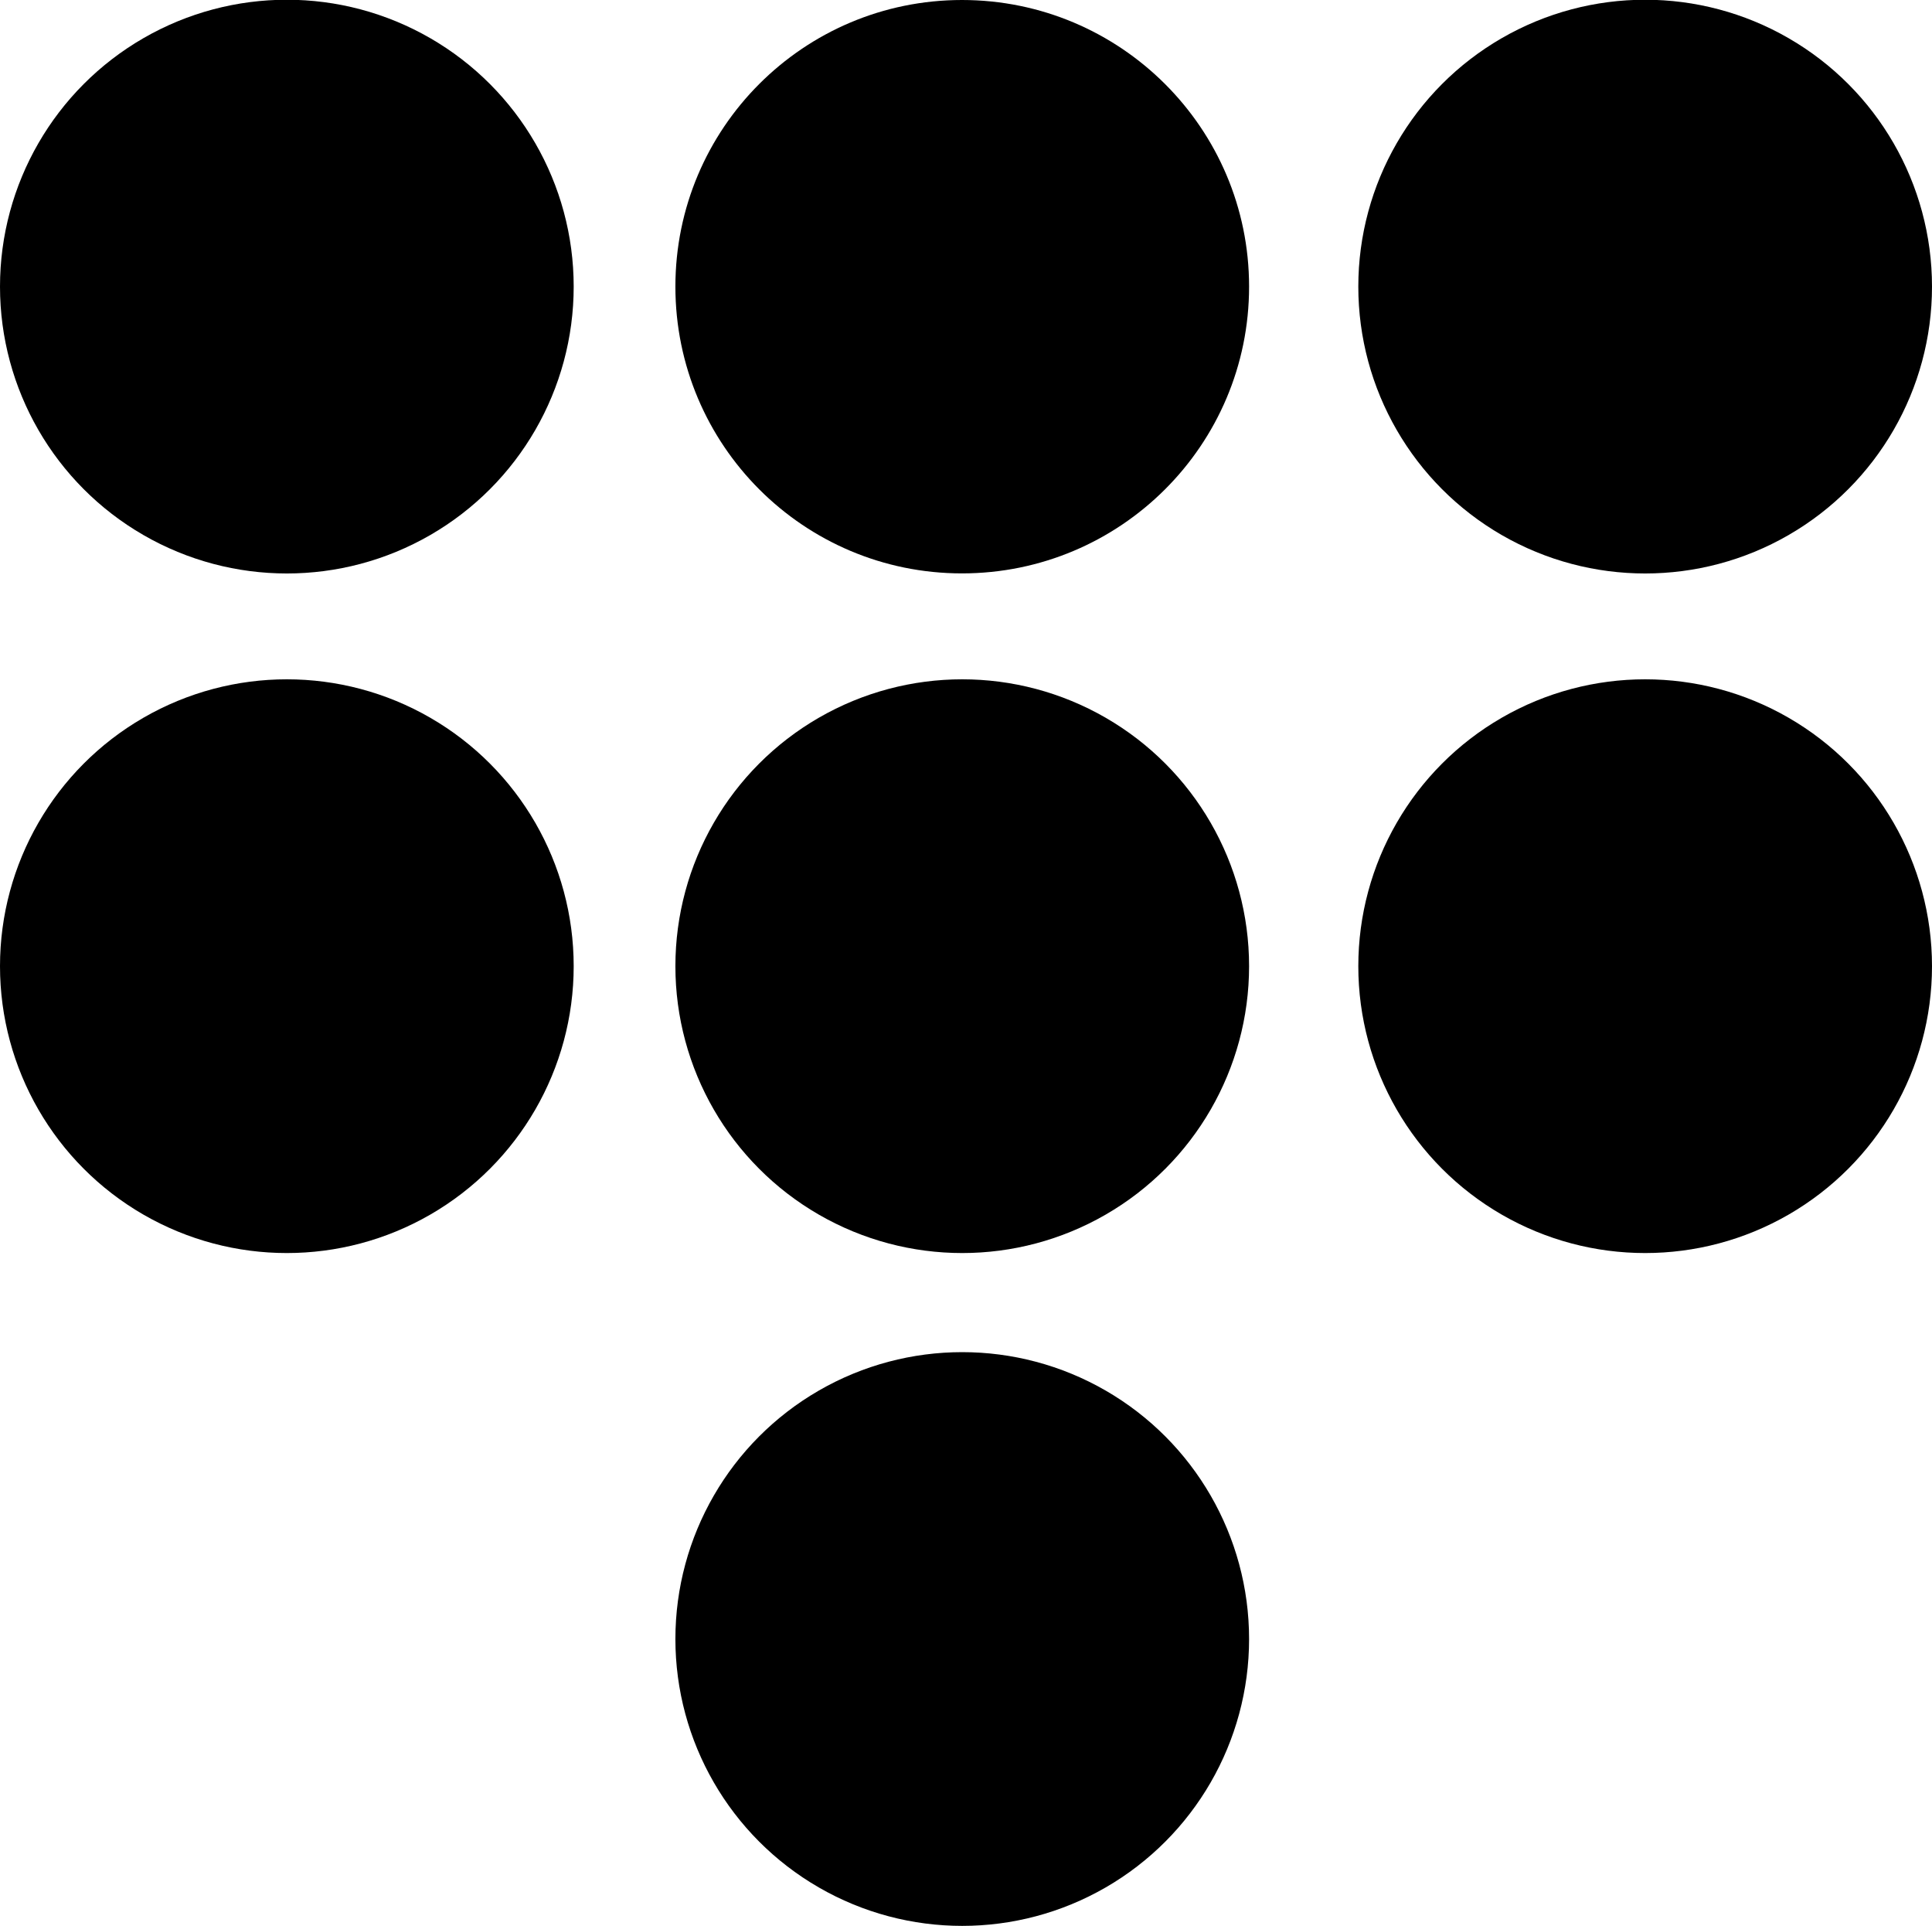
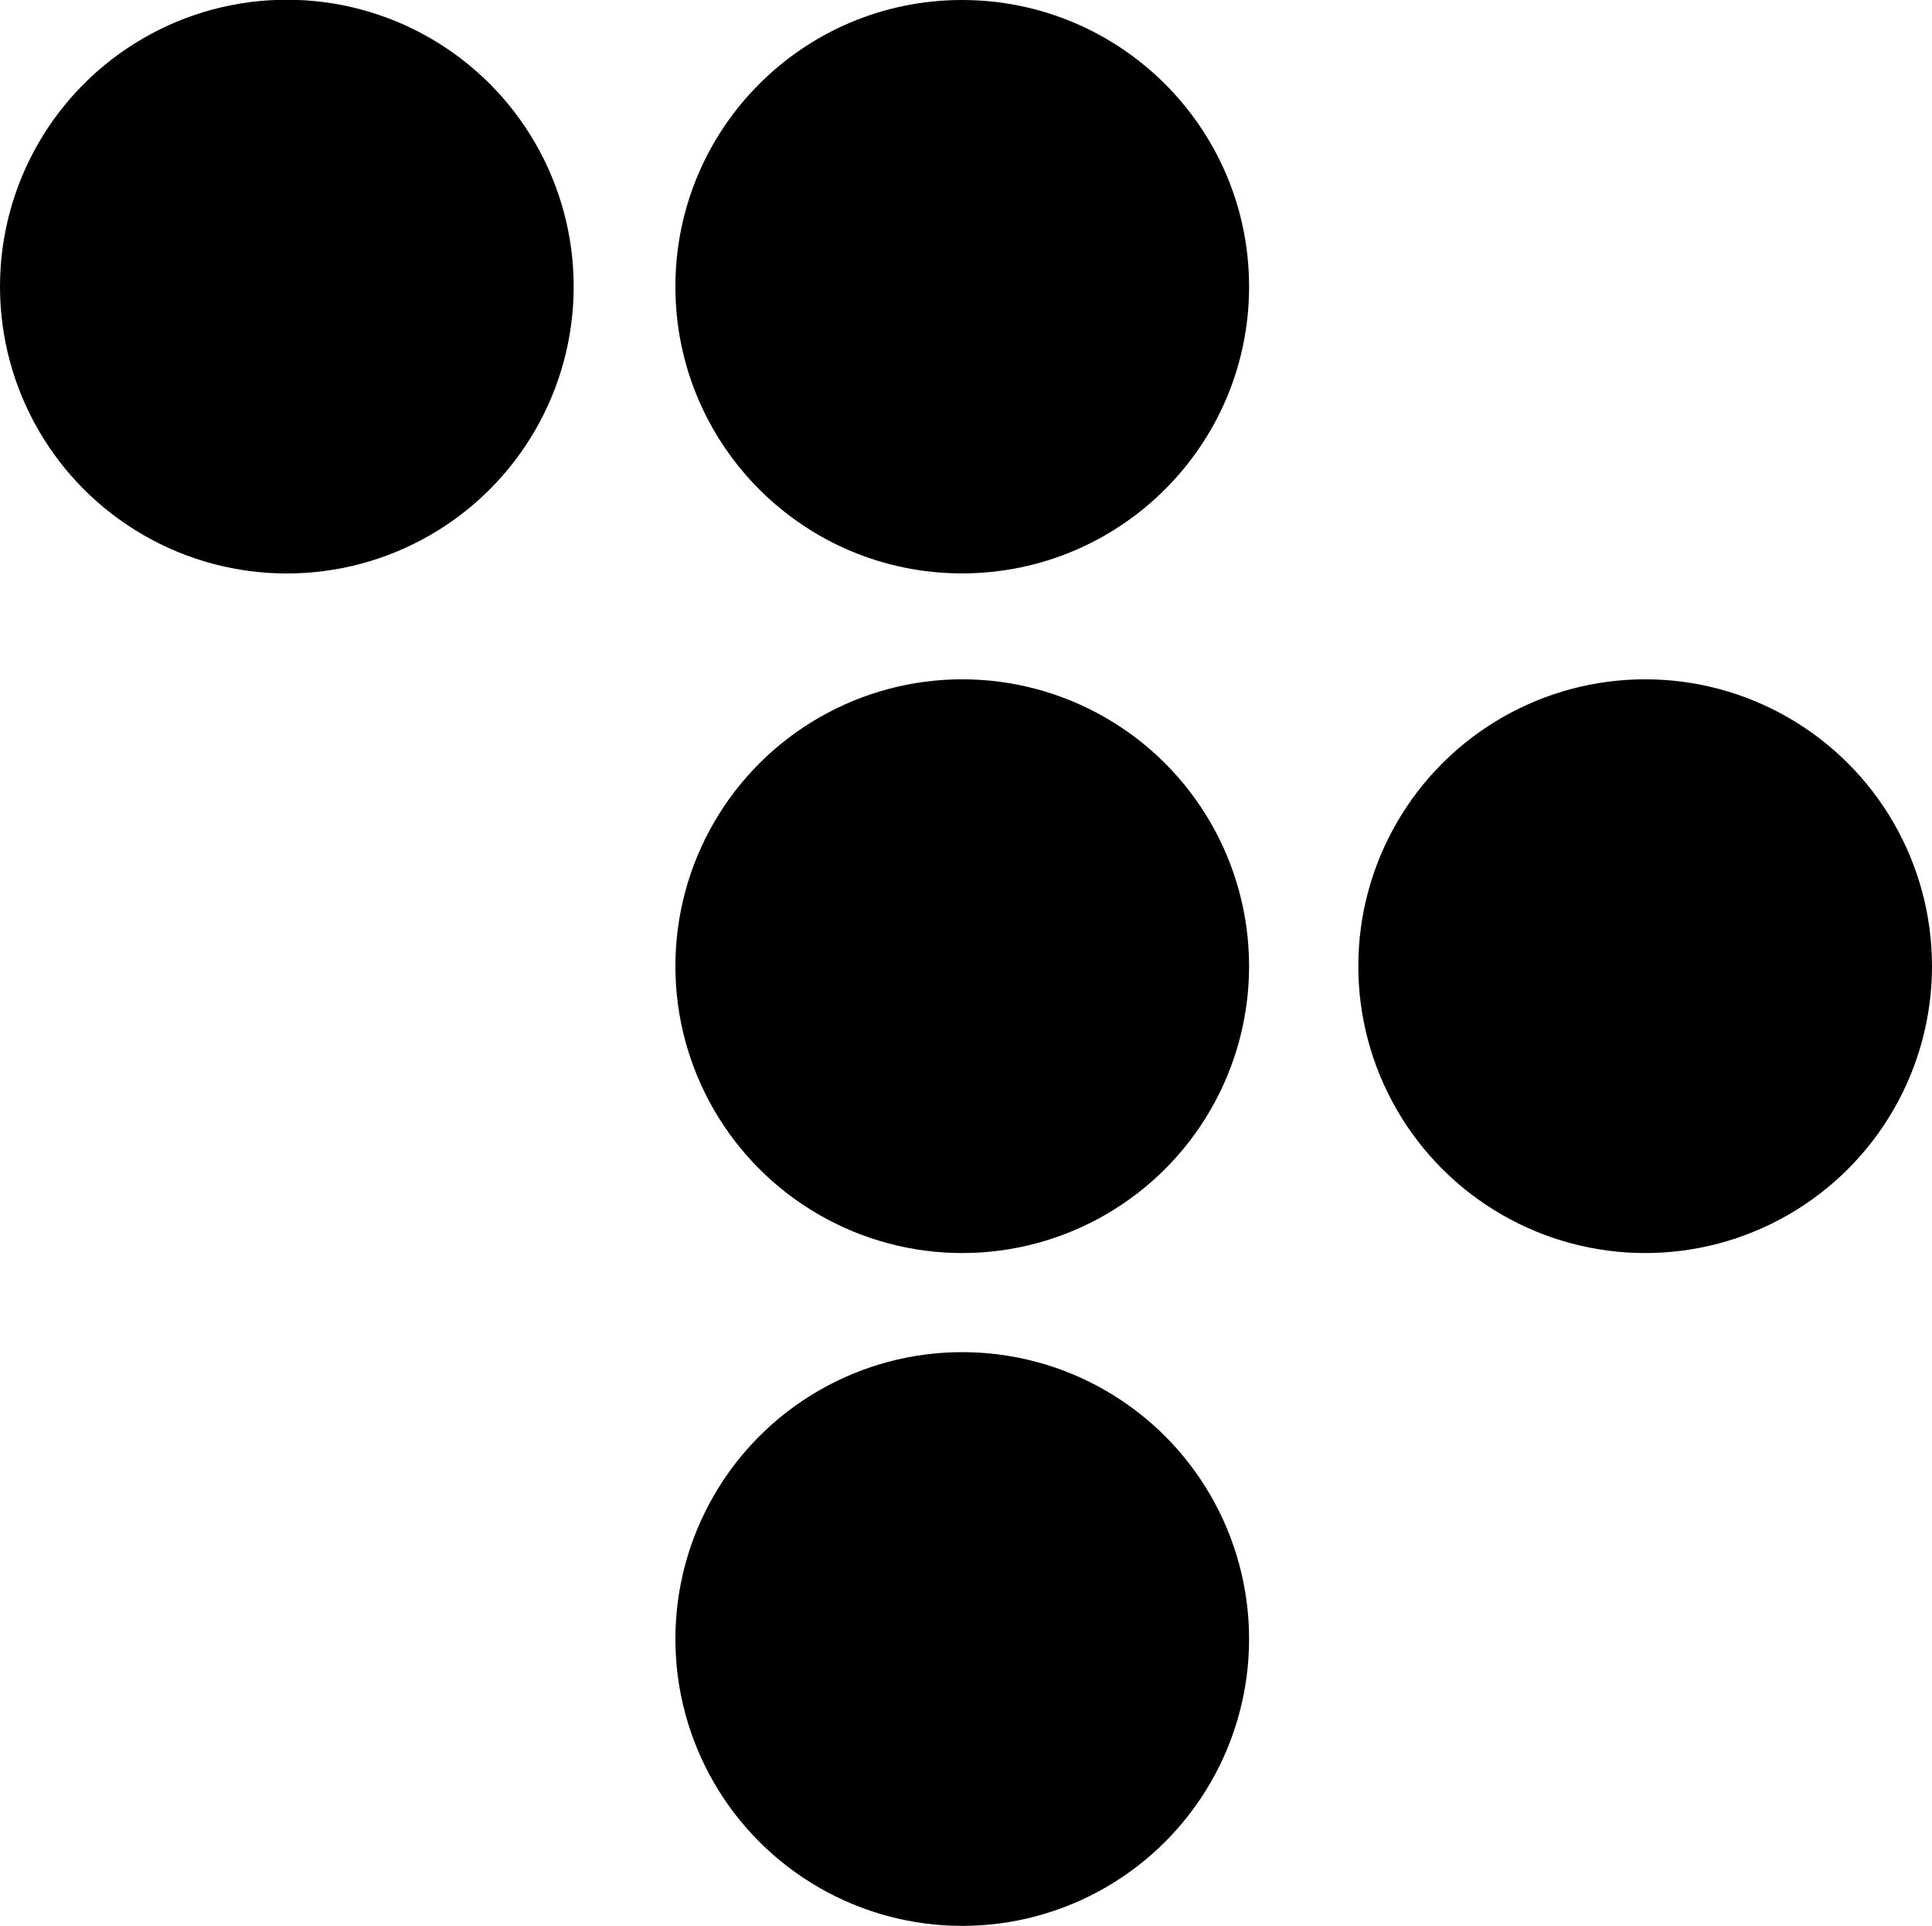
<svg xmlns="http://www.w3.org/2000/svg" version="1.1" id="Capa_1" x="0px" y="0px" width="22.092px" height="22.019px" viewBox="0 0 22.092 22.019" style="enable-background:new 0 0 22.092 22.019;" xml:space="preserve">
  <g>
    <circle cx="3.28" cy="3.277" r="3.28" />
    <path d="M14.283,3.277c0,1.812-1.471,3.279-3.283,3.279c-1.811,0-3.277-1.468-3.277-3.279C7.723,1.467,9.189,0,11,0   C12.812,0,14.283,1.467,14.283,3.277z" />
-     <circle cx="18.812" cy="3.277" r="3.28" />
-     <circle cx="3.28" cy="11.047" r="3.28" />
    <circle cx="11.003" cy="11.047" r="3.28" />
    <circle cx="11.003" cy="18.74" r="3.28" />
    <circle cx="18.812" cy="11.047" r="3.28" />
  </g>
  <g>
</g>
  <g>
</g>
  <g>
</g>
  <g>
</g>
  <g>
</g>
  <g>
</g>
  <g>
</g>
  <g>
</g>
  <g>
</g>
  <g>
</g>
  <g>
</g>
  <g>
</g>
  <g>
</g>
  <g>
</g>
  <g>
</g>
</svg>